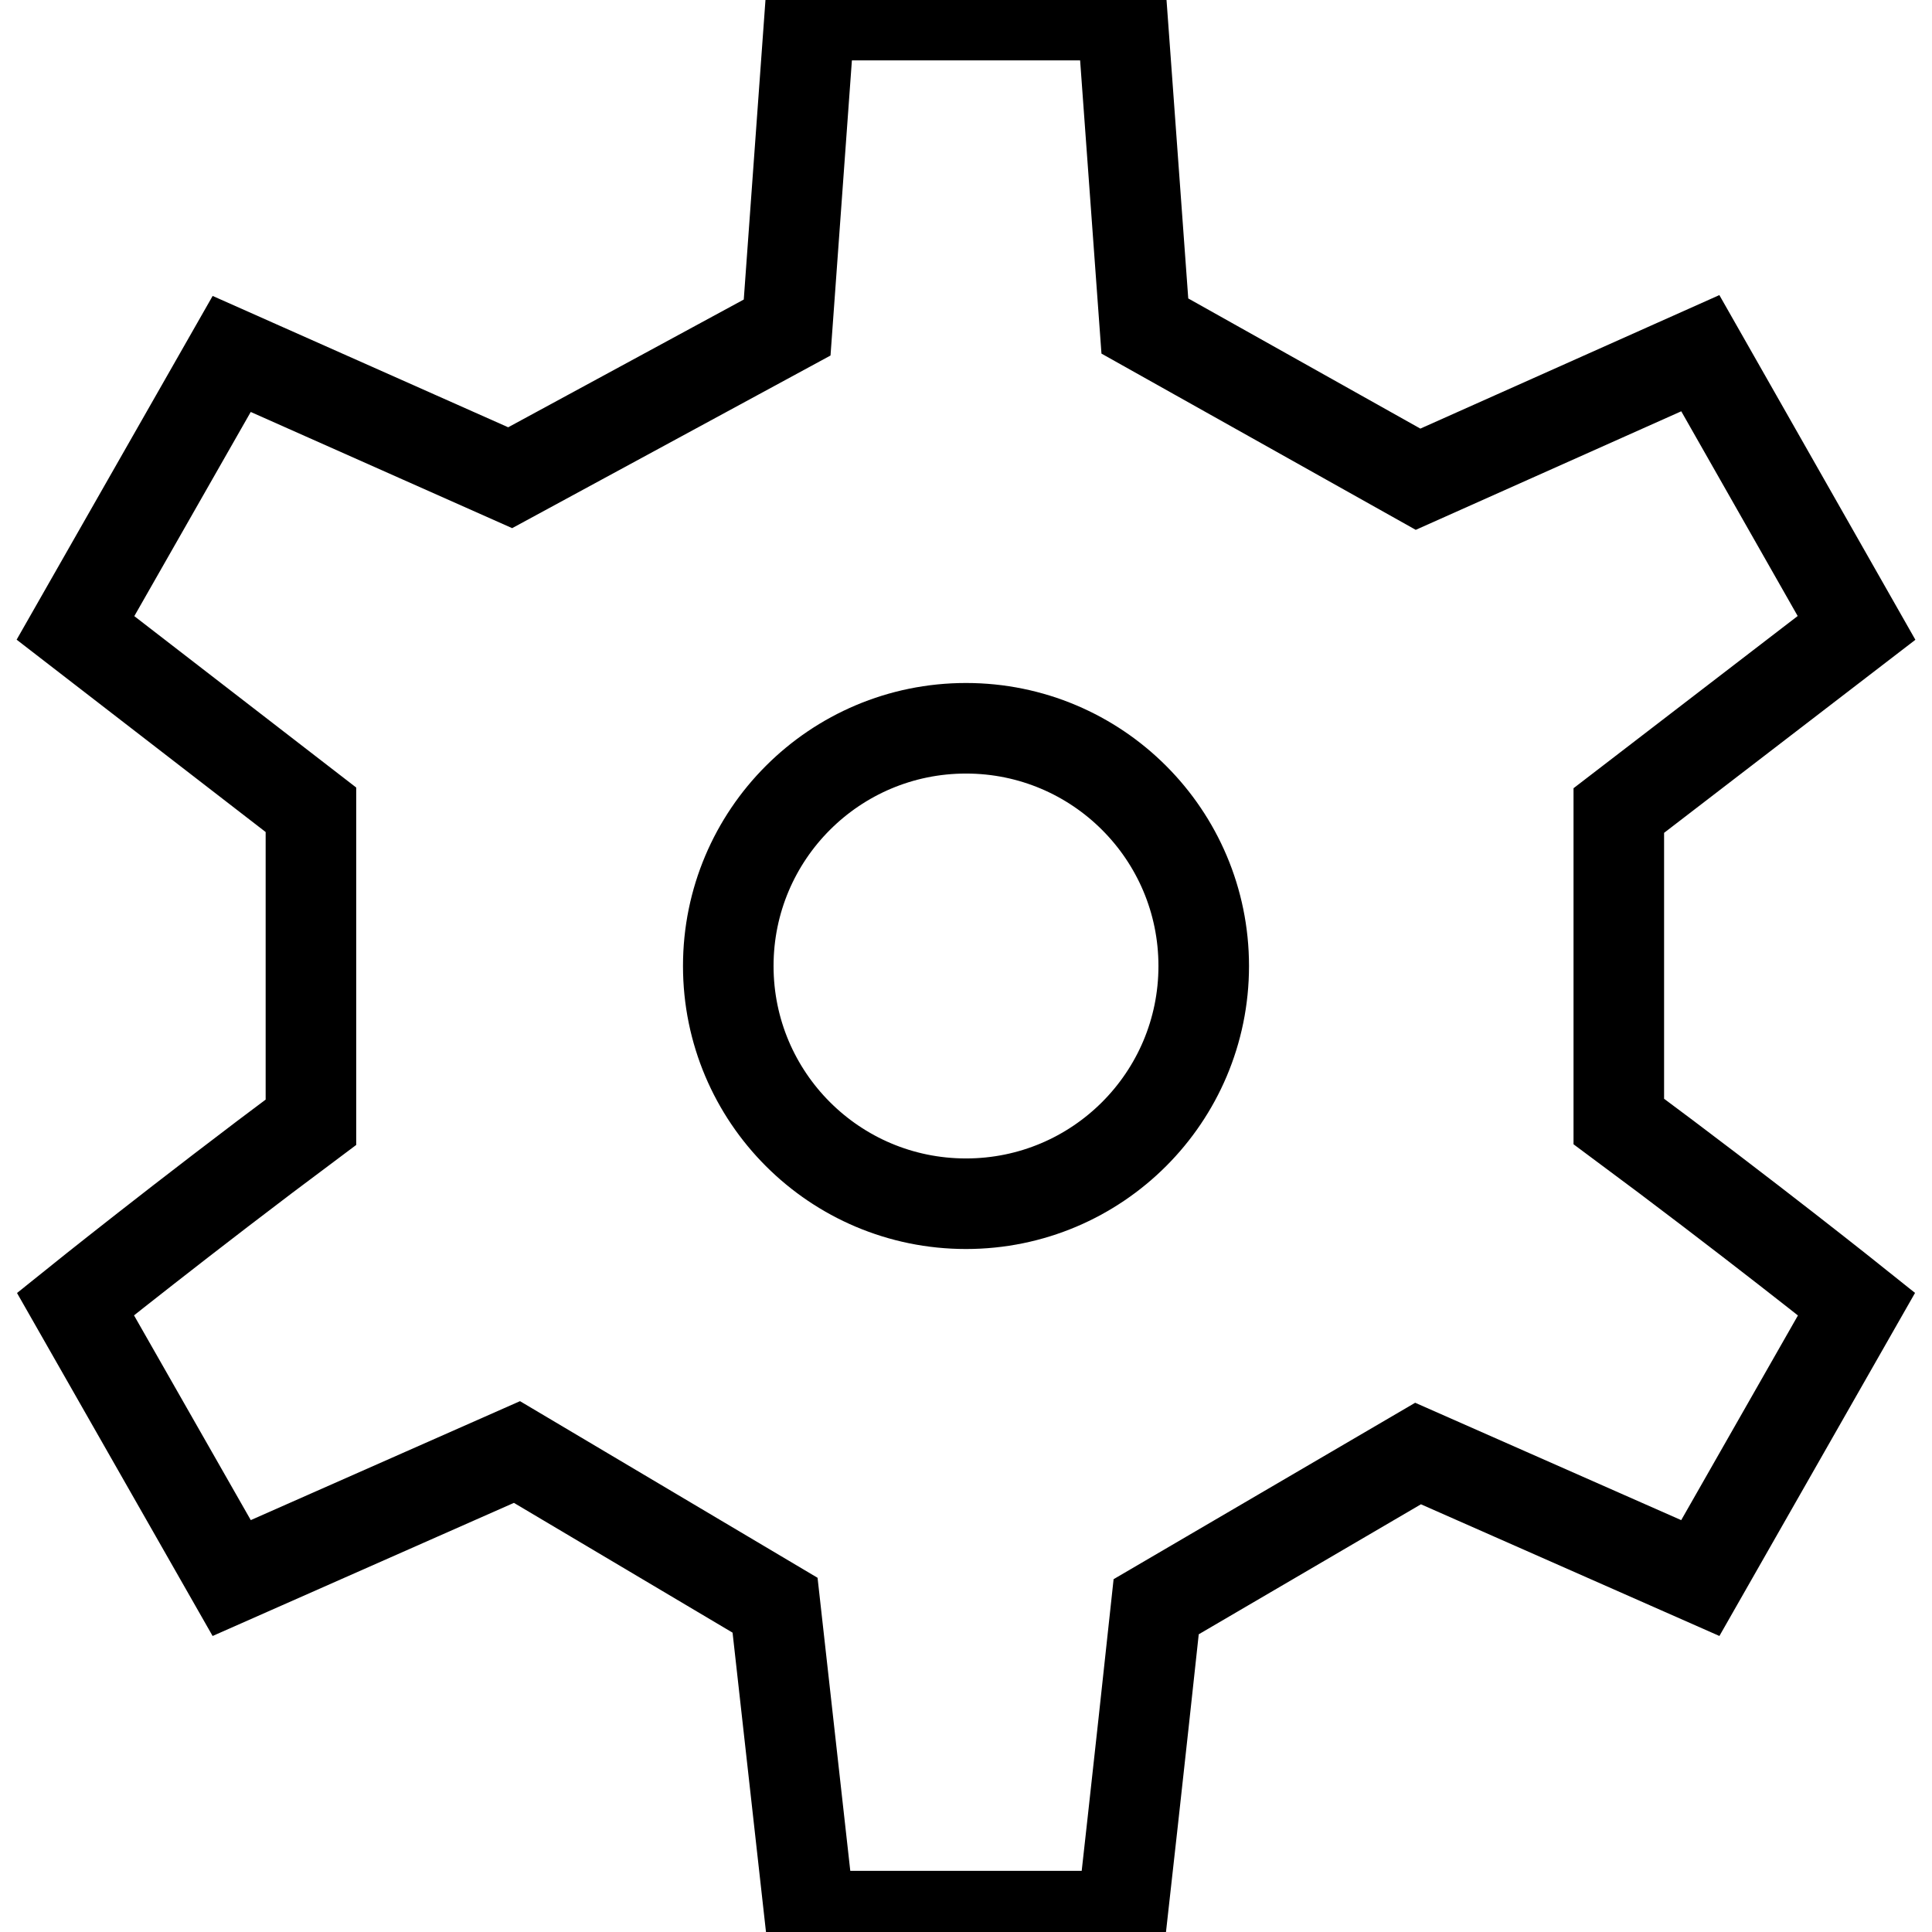
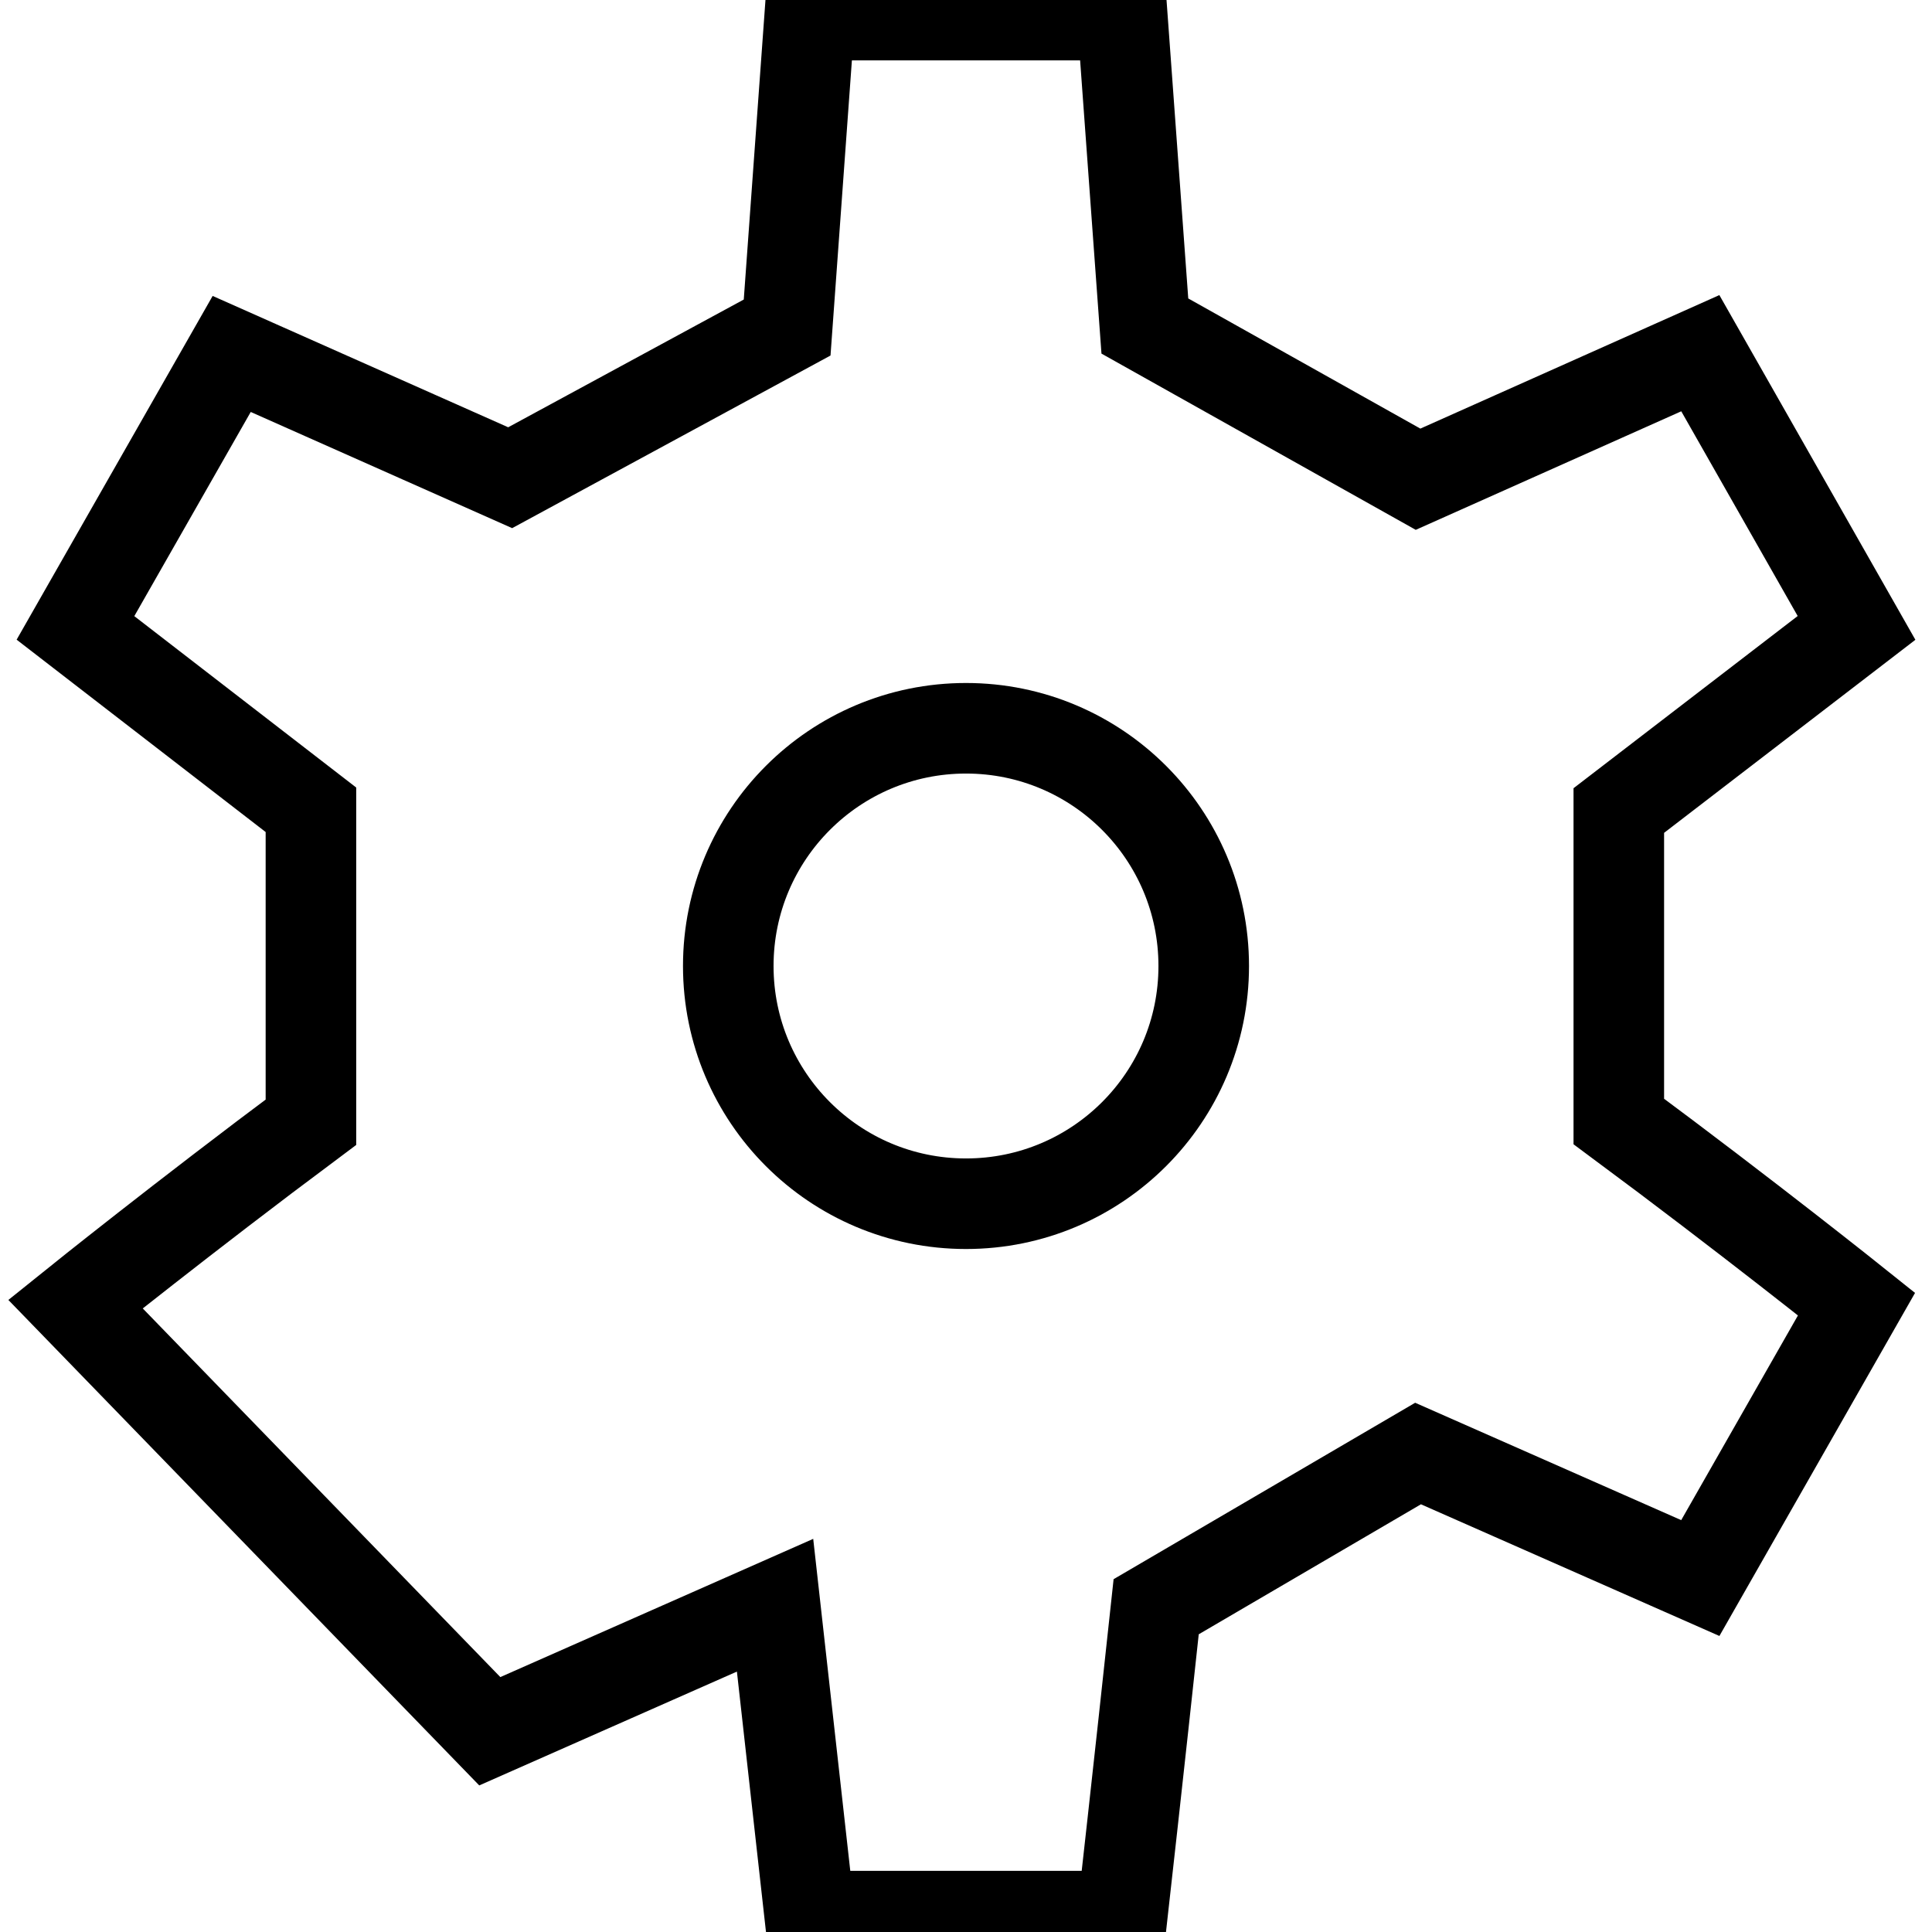
<svg xmlns="http://www.w3.org/2000/svg" version="1.1" x="0px" y="0px" viewBox="0 0 256 256" enable-background="new 0 0 256 256" xml:space="preserve">
  <g>
-     <path stroke-width="12" fill-opacity="0" stroke="#000000" d="M214.5,148.6c17,12.6,31.5,24.2,31.5,24.2l-20.7,36.3l-37.4-16.5l-34.7,20.3c-2.3,21.4-4.5,41-4.5,41h-41.4 l-4.6-41.2l-34.2-20.3l-37.8,16.7L10,172.8c0,0,14.3-11.5,31.2-24.1v-41.4L10,83.2l20.7-36.3l36.9,16.4l36.7-19.9l3-41.4h41.4 l3,41.2l36.2,20.3l37.4-16.7L246,83.2l-31.5,24.2L214.5,148.6L214.5,148.6z M128,96.5c-17.4,0-31.5,14.1-31.5,31.5 c0,17.4,14.1,31.5,31.5,31.5s31.5-14.1,31.5-31.5C159.5,110.6,145.4,96.5,128,96.5z" />
+     <path stroke-width="12" fill-opacity="0" stroke="#000000" d="M214.5,148.6c17,12.6,31.5,24.2,31.5,24.2l-20.7,36.3l-37.4-16.5l-34.7,20.3c-2.3,21.4-4.5,41-4.5,41h-41.4 l-4.6-41.2l-37.8,16.7L10,172.8c0,0,14.3-11.5,31.2-24.1v-41.4L10,83.2l20.7-36.3l36.9,16.4l36.7-19.9l3-41.4h41.4 l3,41.2l36.2,20.3l37.4-16.7L246,83.2l-31.5,24.2L214.5,148.6L214.5,148.6z M128,96.5c-17.4,0-31.5,14.1-31.5,31.5 c0,17.4,14.1,31.5,31.5,31.5s31.5-14.1,31.5-31.5C159.5,110.6,145.4,96.5,128,96.5z" />
  </g>
</svg>